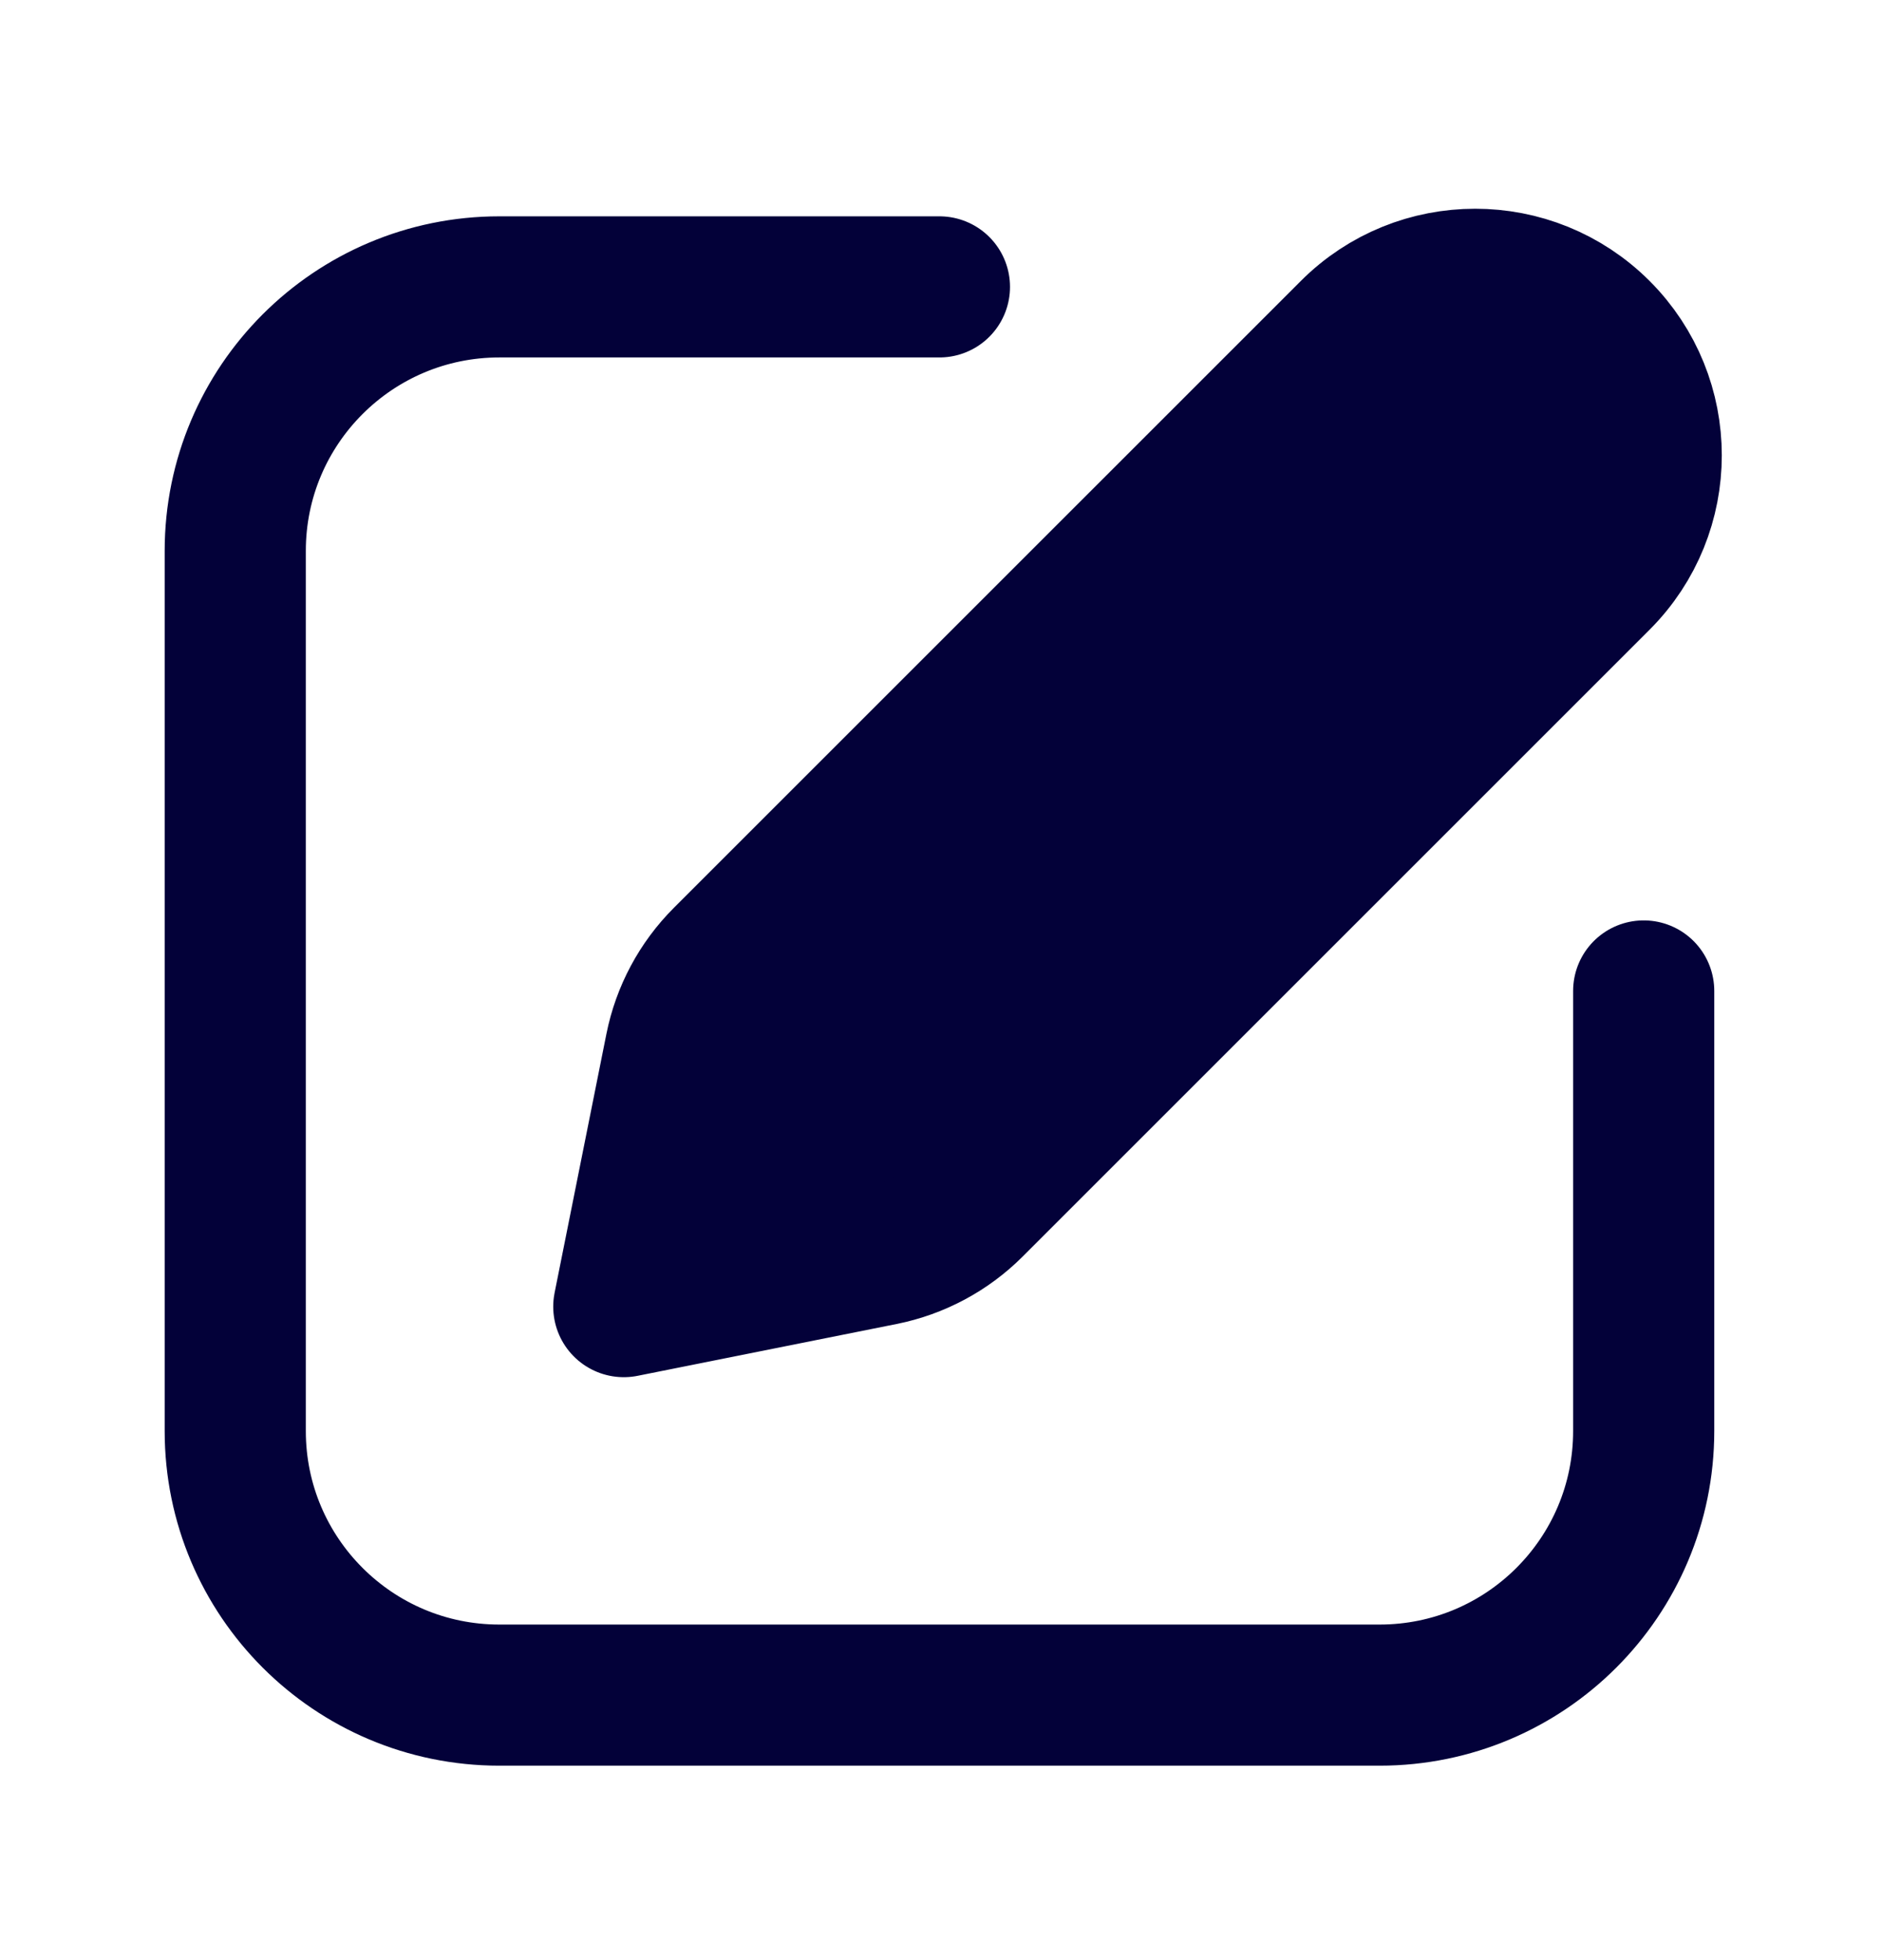
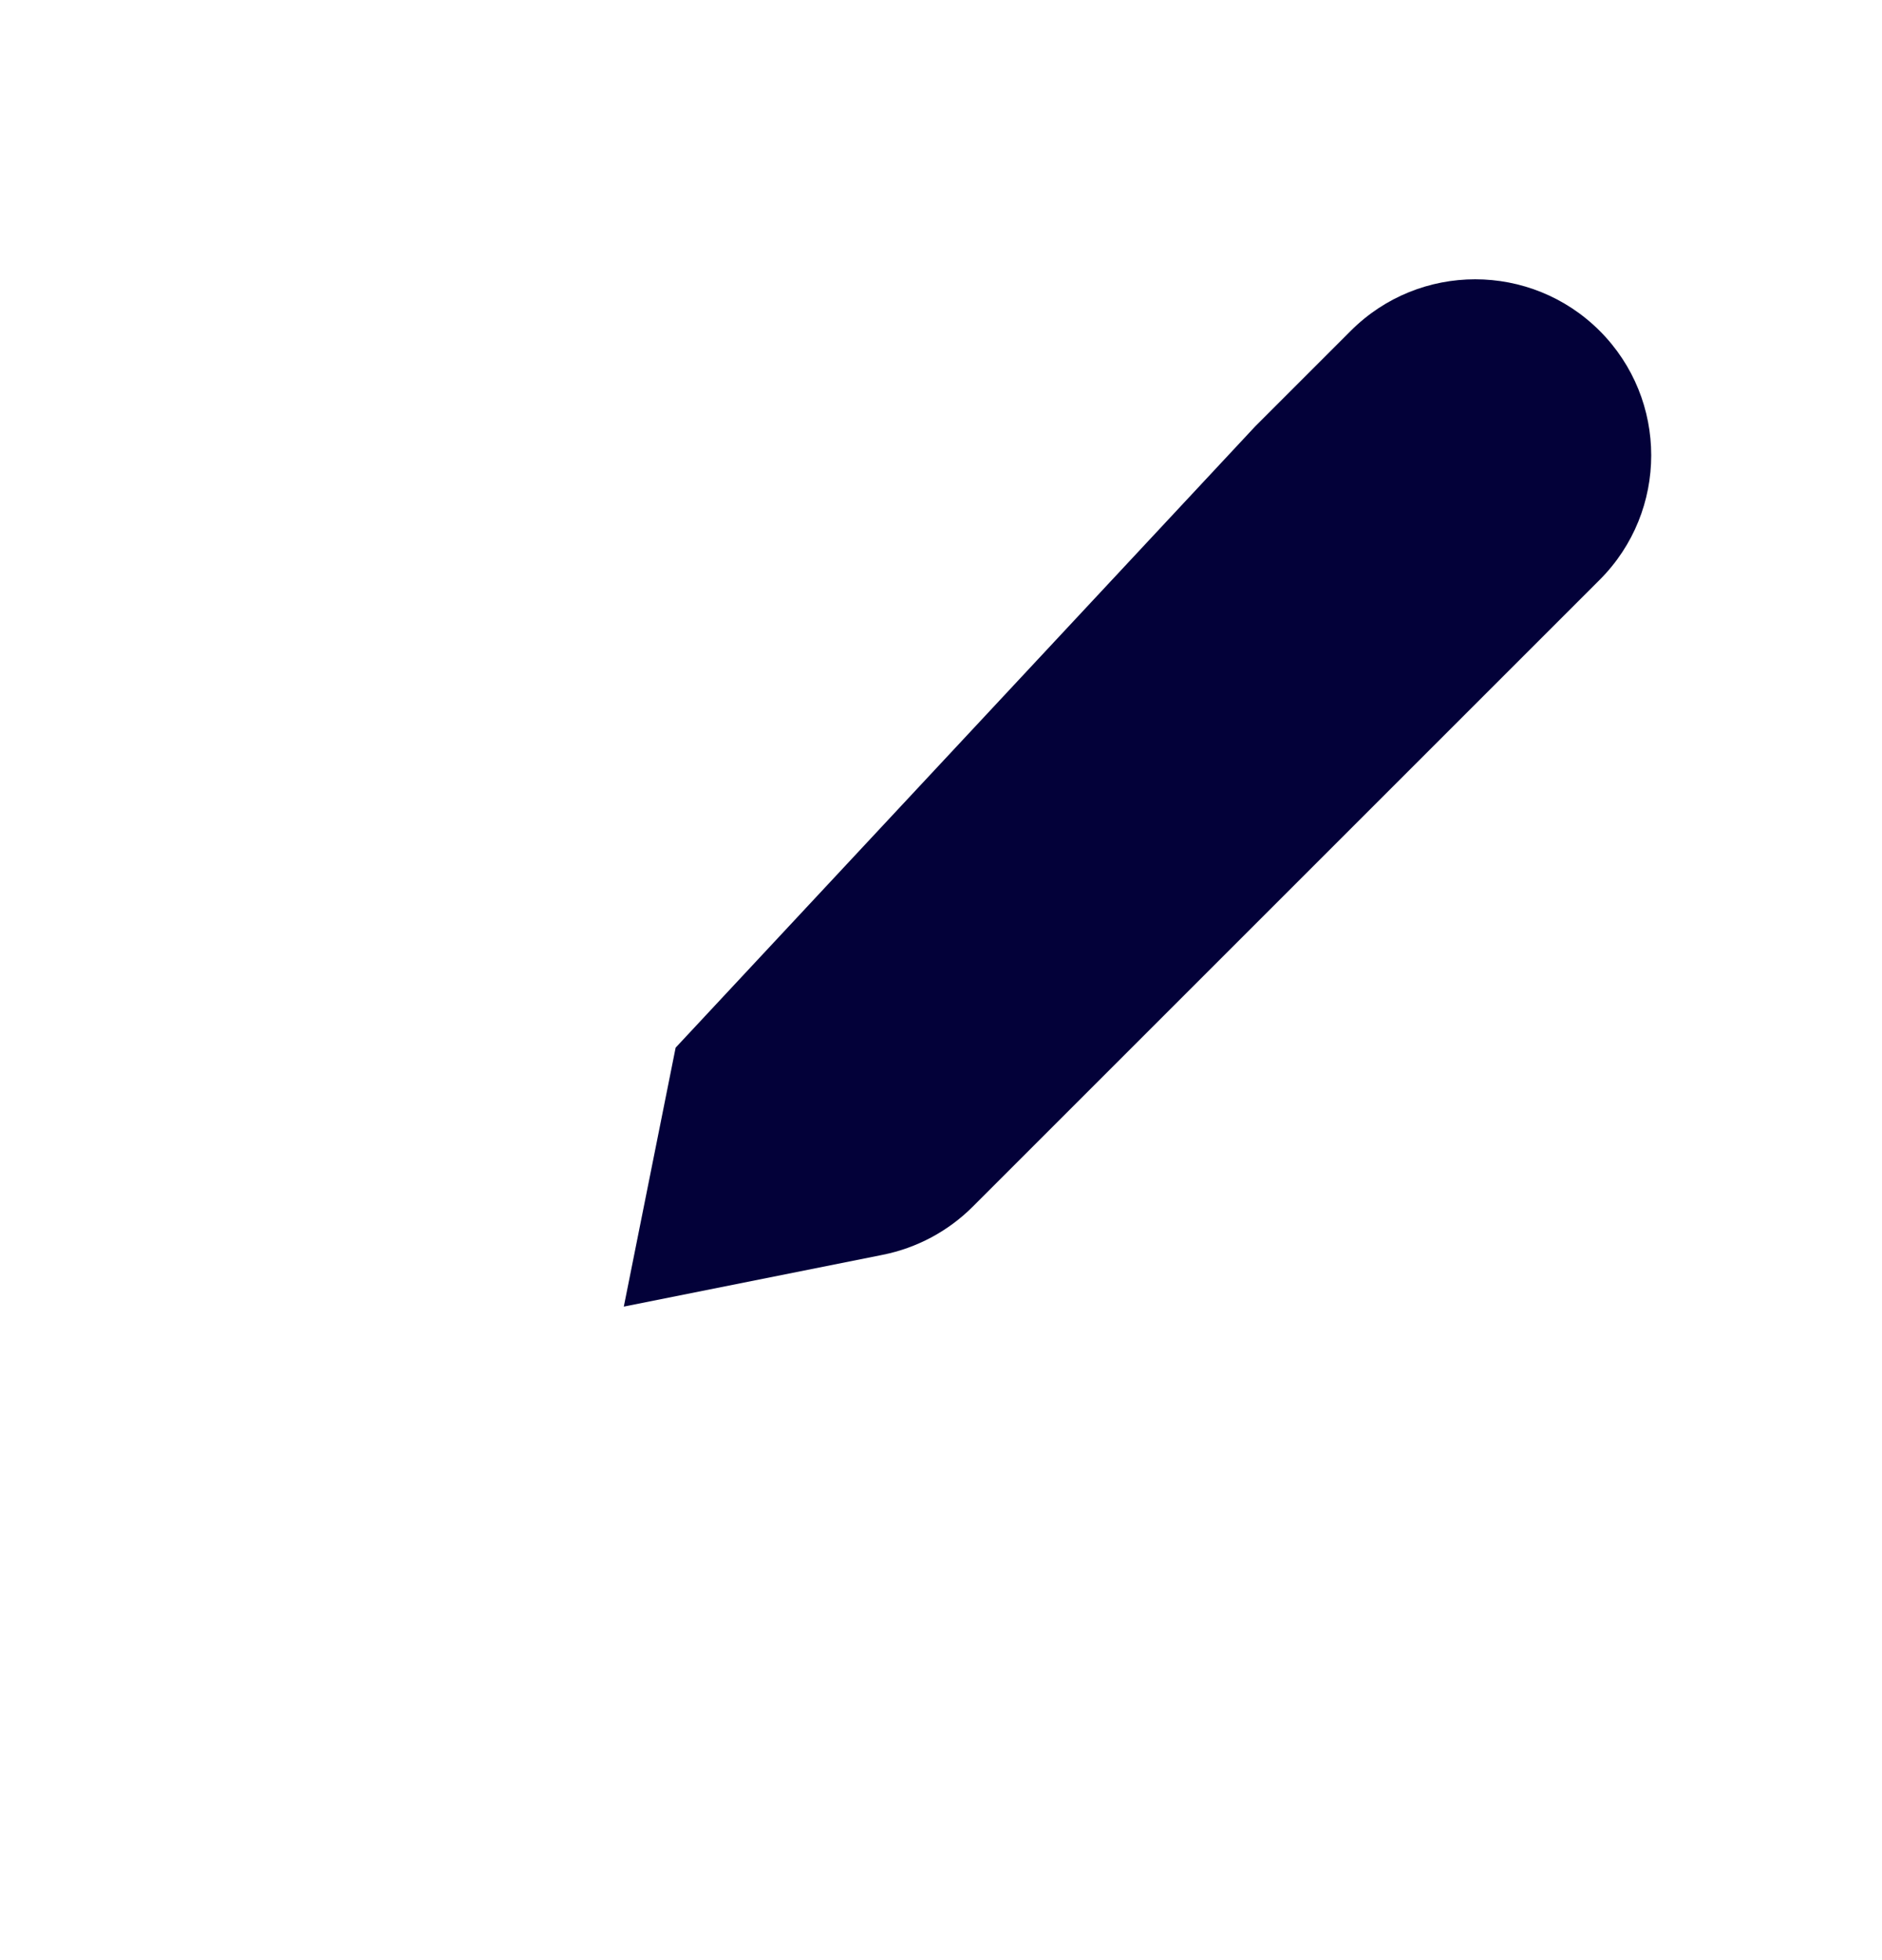
<svg xmlns="http://www.w3.org/2000/svg" width="24" height="25" viewBox="0 0 24 25" fill="none">
-   <path d="M11.258 16.004L7.955 16.665L8.616 13.362C8.703 12.928 8.916 12.529 9.23 12.215L16.006 5.439L17.225 4.22C18.101 3.343 19.523 3.343 20.4 4.22C21.276 5.097 21.276 6.518 20.4 7.395L19.181 8.614L12.405 15.39C12.091 15.704 11.692 15.917 11.258 16.004Z" fill="#030139" />
-   <path d="M11.98 3.659H6.368C4.508 3.659 3 5.167 3 7.026V18.252C3 20.112 4.508 21.62 6.368 21.62H17.593C19.453 21.62 20.961 20.112 20.961 18.252V12.639M19.181 8.614L20.4 7.395C21.276 6.518 21.276 5.097 20.4 4.22C19.523 3.343 18.101 3.343 17.225 4.22L16.006 5.439M19.181 8.614L12.405 15.39C12.091 15.704 11.692 15.917 11.258 16.004L7.955 16.665L8.616 13.362C8.703 12.928 8.916 12.529 9.23 12.215L16.006 5.439M19.181 8.614L16.006 5.439" stroke="#030139" stroke-width="1.8" stroke-linecap="round" stroke-linejoin="round" />
+   <path d="M11.258 16.004L7.955 16.665L8.616 13.362L16.006 5.439L17.225 4.22C18.101 3.343 19.523 3.343 20.4 4.22C21.276 5.097 21.276 6.518 20.4 7.395L19.181 8.614L12.405 15.39C12.091 15.704 11.692 15.917 11.258 16.004Z" fill="#030139" />
</svg>